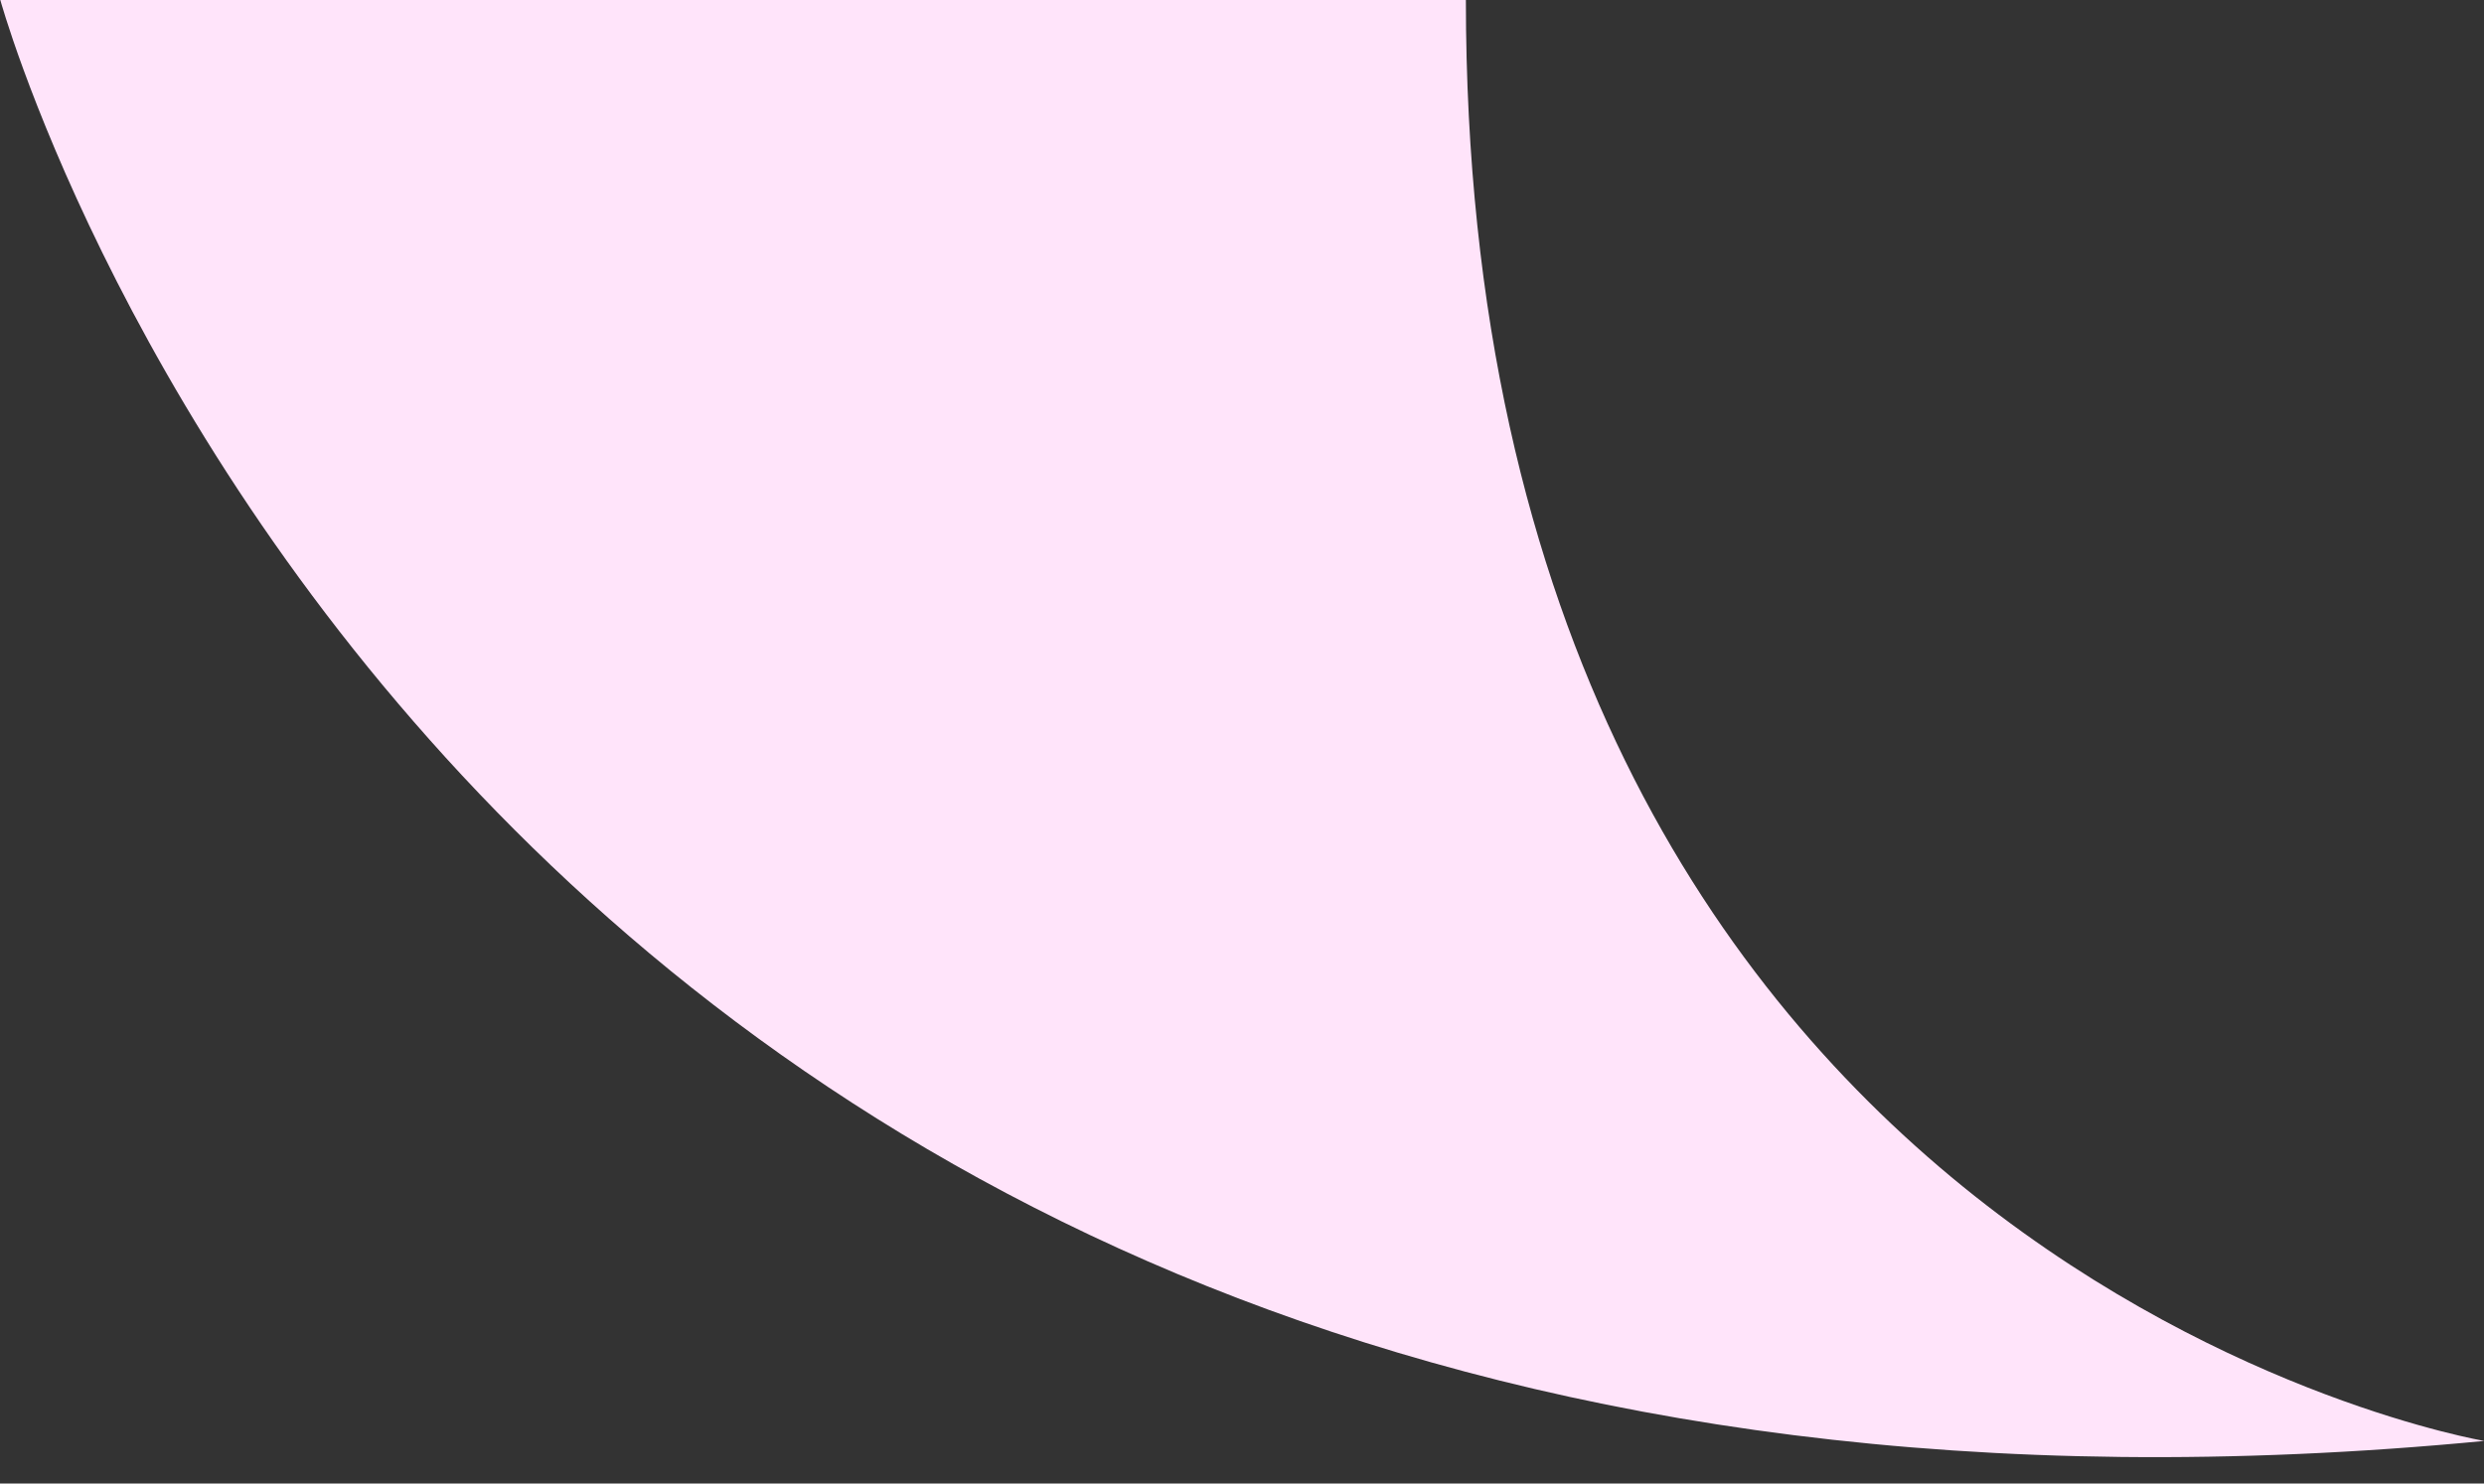
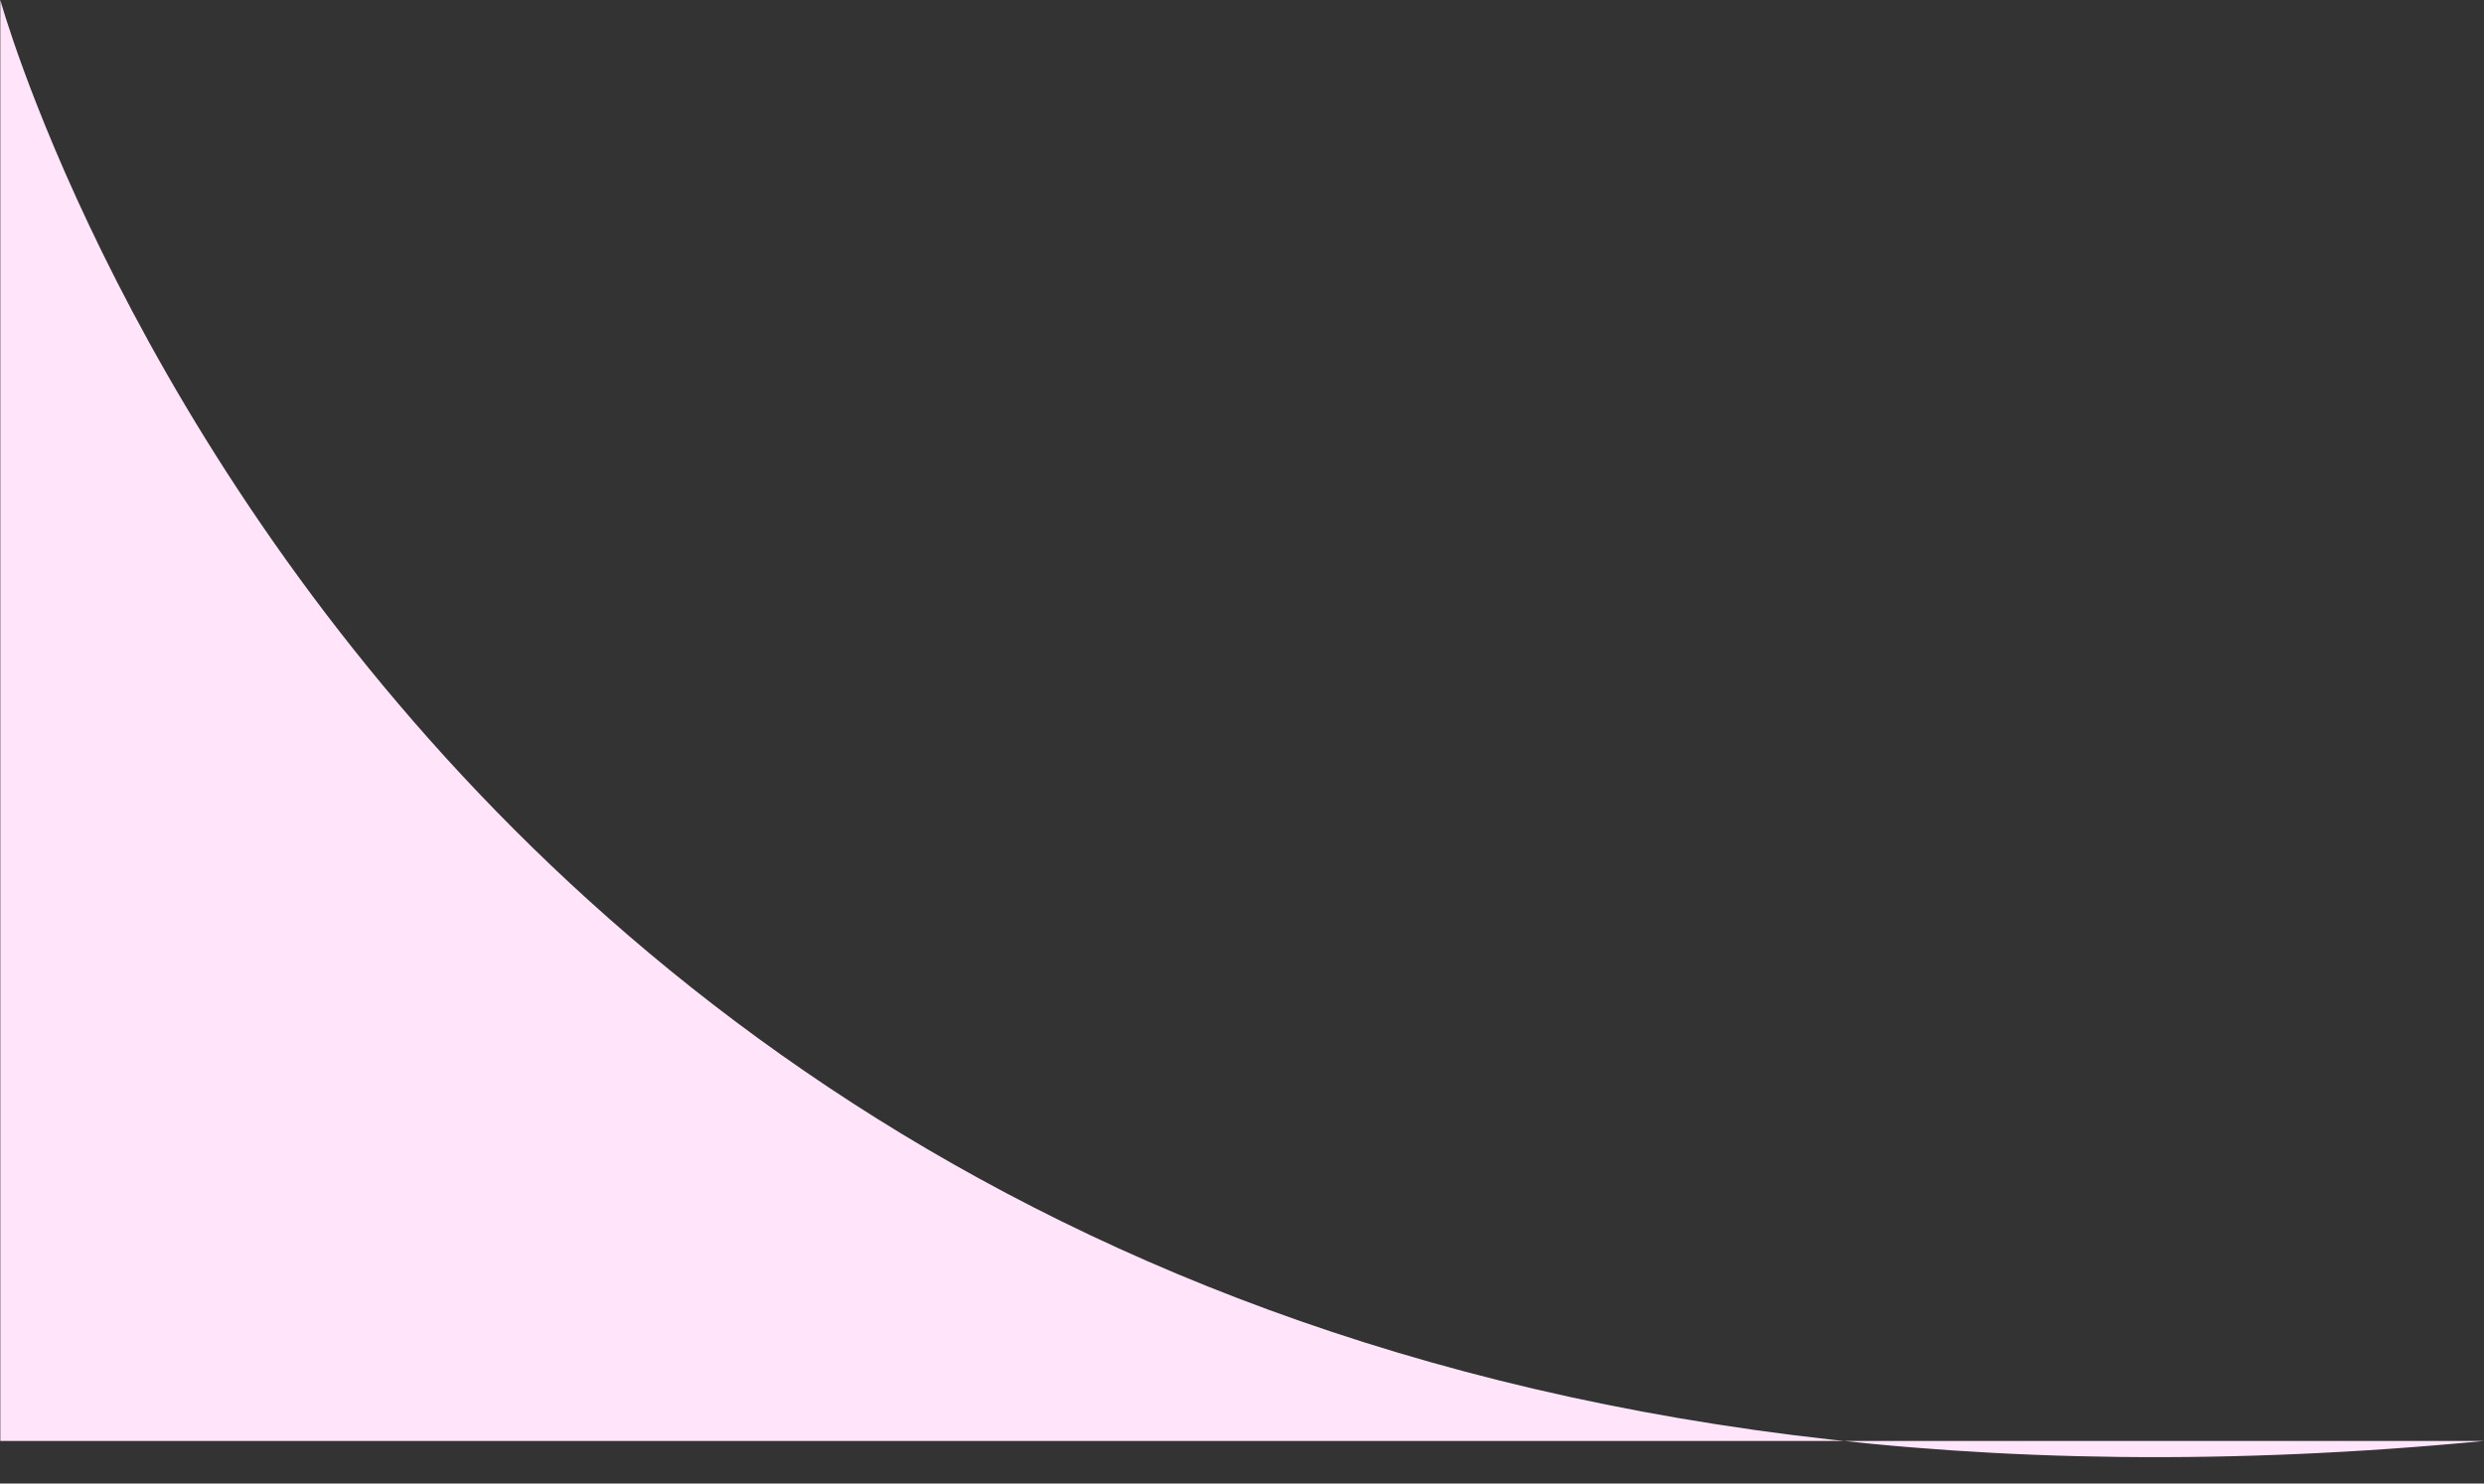
<svg xmlns="http://www.w3.org/2000/svg" width="77" height="46" viewBox="0 0 77 46" fill="none">
  <rect x="0" y="0" width="77" height="46" fill="#333333" stroke="none" />
-   <path d="M0.01 0C0.01 0 13.94 50.74 77.01 44.68C77.01 44.68 45.44 39.35 45.44 0H0.01Z" fill="#FFE4FA" />
+   <path d="M0.01 0C0.01 0 13.94 50.74 77.01 44.68H0.01Z" fill="#FFE4FA" />
</svg>